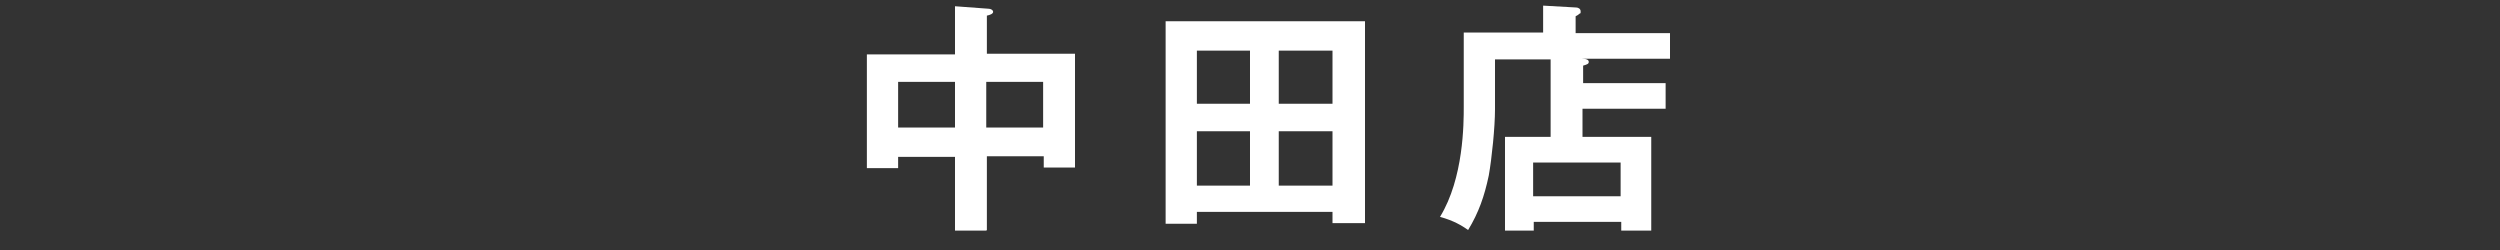
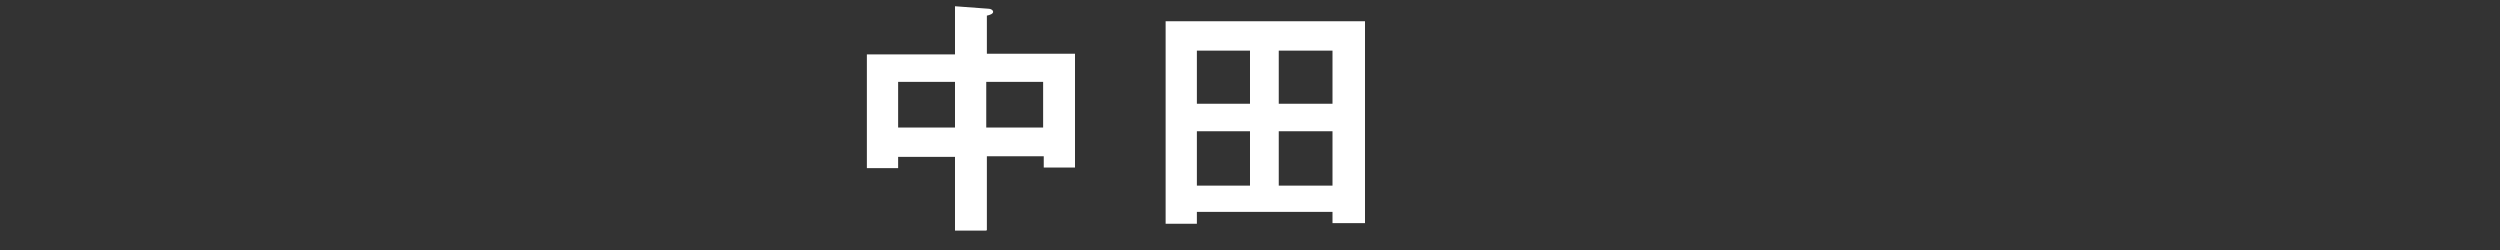
<svg xmlns="http://www.w3.org/2000/svg" version="1.1" viewBox="0 0 400 40">
  <rect x="0" y="0" width="400" height="40" fill="#333333" stroke="none" />
  <defs>
    <style>
      .cls-1 {
        fill: #fff;
      }
    </style>
  </defs>
  <g>
    <g id="_レイヤー_1" data-name="レイヤー_1">
      <g id="_レイヤー_2">
        <g>
          <path class="cls-1" d="M157.8,36.9h-5v-11.8h-9.1v1.8h-5V8.7h14.1V1l5.4.4c.3,0,.7.2.7.5s-.5.5-1,.6v6.1h14.1v18.2h-5v-1.8h-9.1v11.8h0ZM152.8,13.1h-9.1v7.3h9.1v-7.3ZM157.8,20.4h9.1v-7.3h-9.1v7.3Z" />
          <path class="cls-1" d="M191.5,34v1.8h-5V3.4h31.9v32.3h-5.2v-1.8h-21.7ZM200,16.6v-8.5h-8.5v8.5h8.5ZM200,29.7v-8.7h-8.5v8.7h8.5ZM213.2,16.6v-8.5h-8.6v8.5h8.6ZM204.6,21v8.7h8.6v-8.7h-8.6Z" />
-           <path class="cls-1" d="M266.5,13.3v4.1h-13.3v4.5h11v15h-4.8v-1.4h-14v1.4h-4.6v-15h7.3v-12.4h-8.9v8c0,2.8-.5,7.8-1,10.6-.7,3.3-1.6,5.9-3.3,8.7-1-.7-2.3-1.5-4.5-2.1,3.8-6.2,3.8-15,3.8-17.6V5.2h12.7V.9l5.3.3c.3,0,.7.2.7.6s0,.3-.2.4c-.2.2-.4.3-.6.4v2.7h15.1v4.1h-14.1c.8,0,1.1.2,1.1.5s-.2.4-.9.6v2.8h13.3-.1ZM245.3,31.4h14v-5.4h-14v5.4h0Z" />
        </g>
      </g>
    </g>
  </g>
</svg>